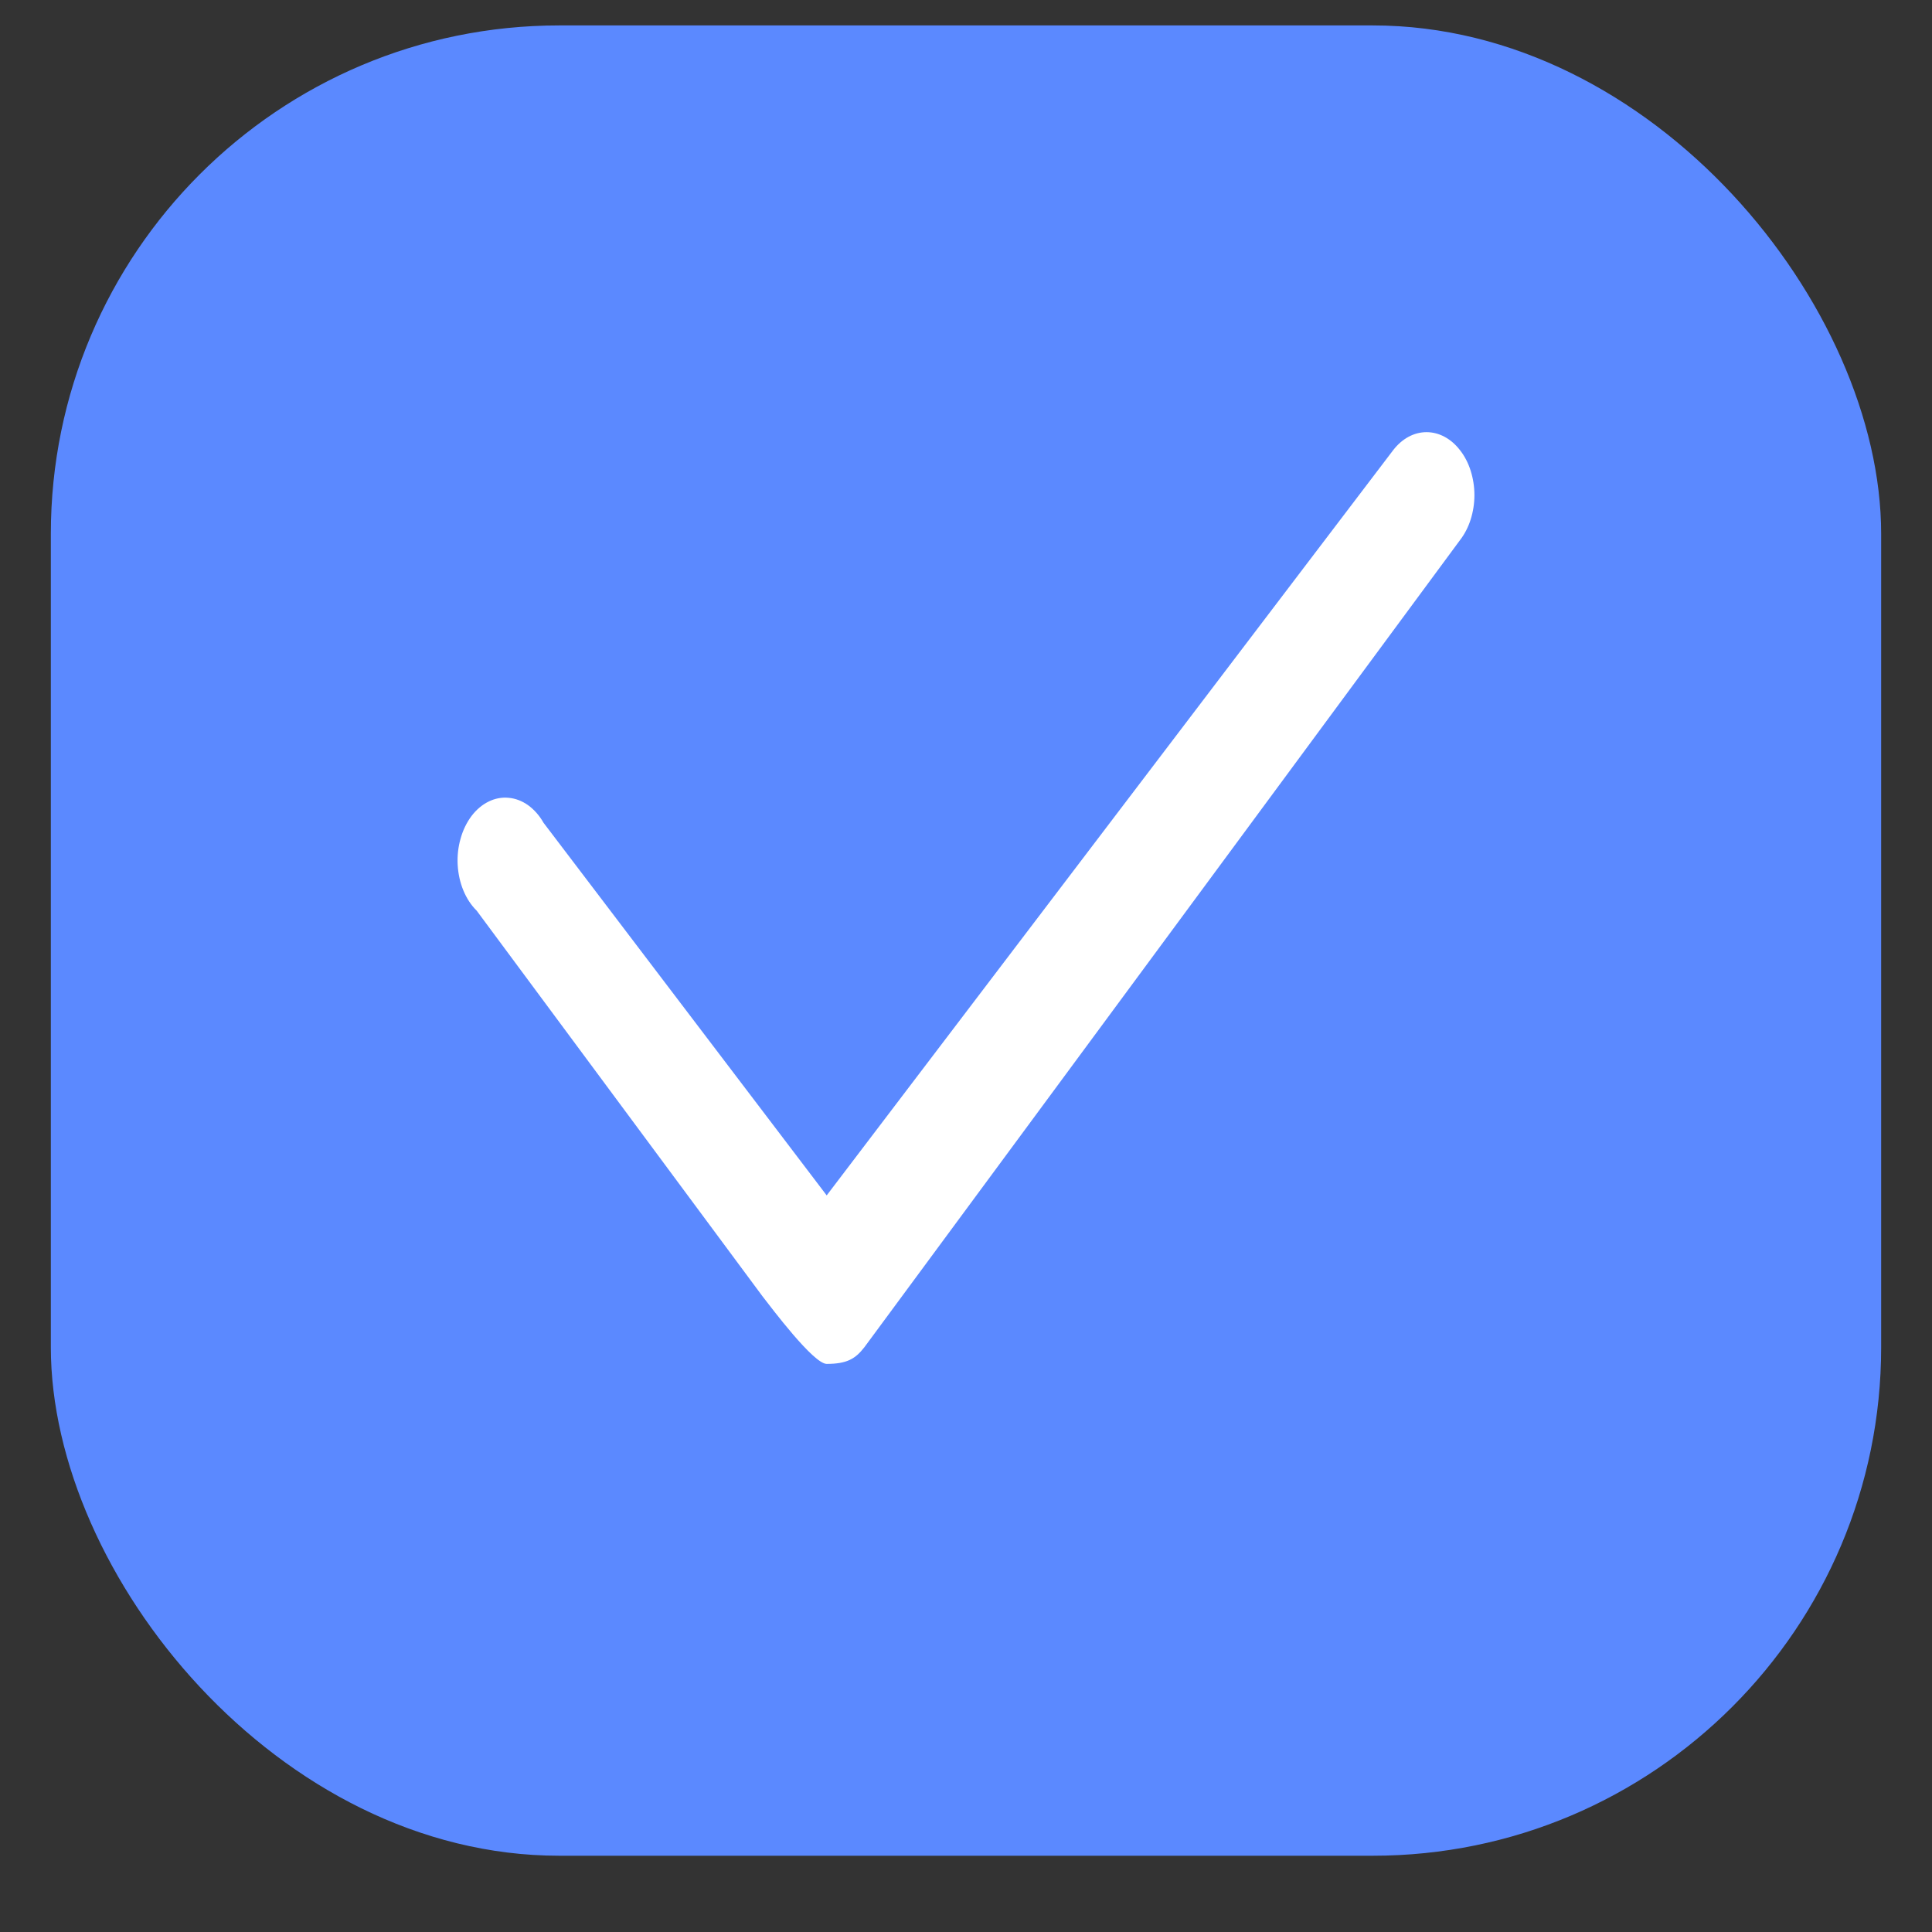
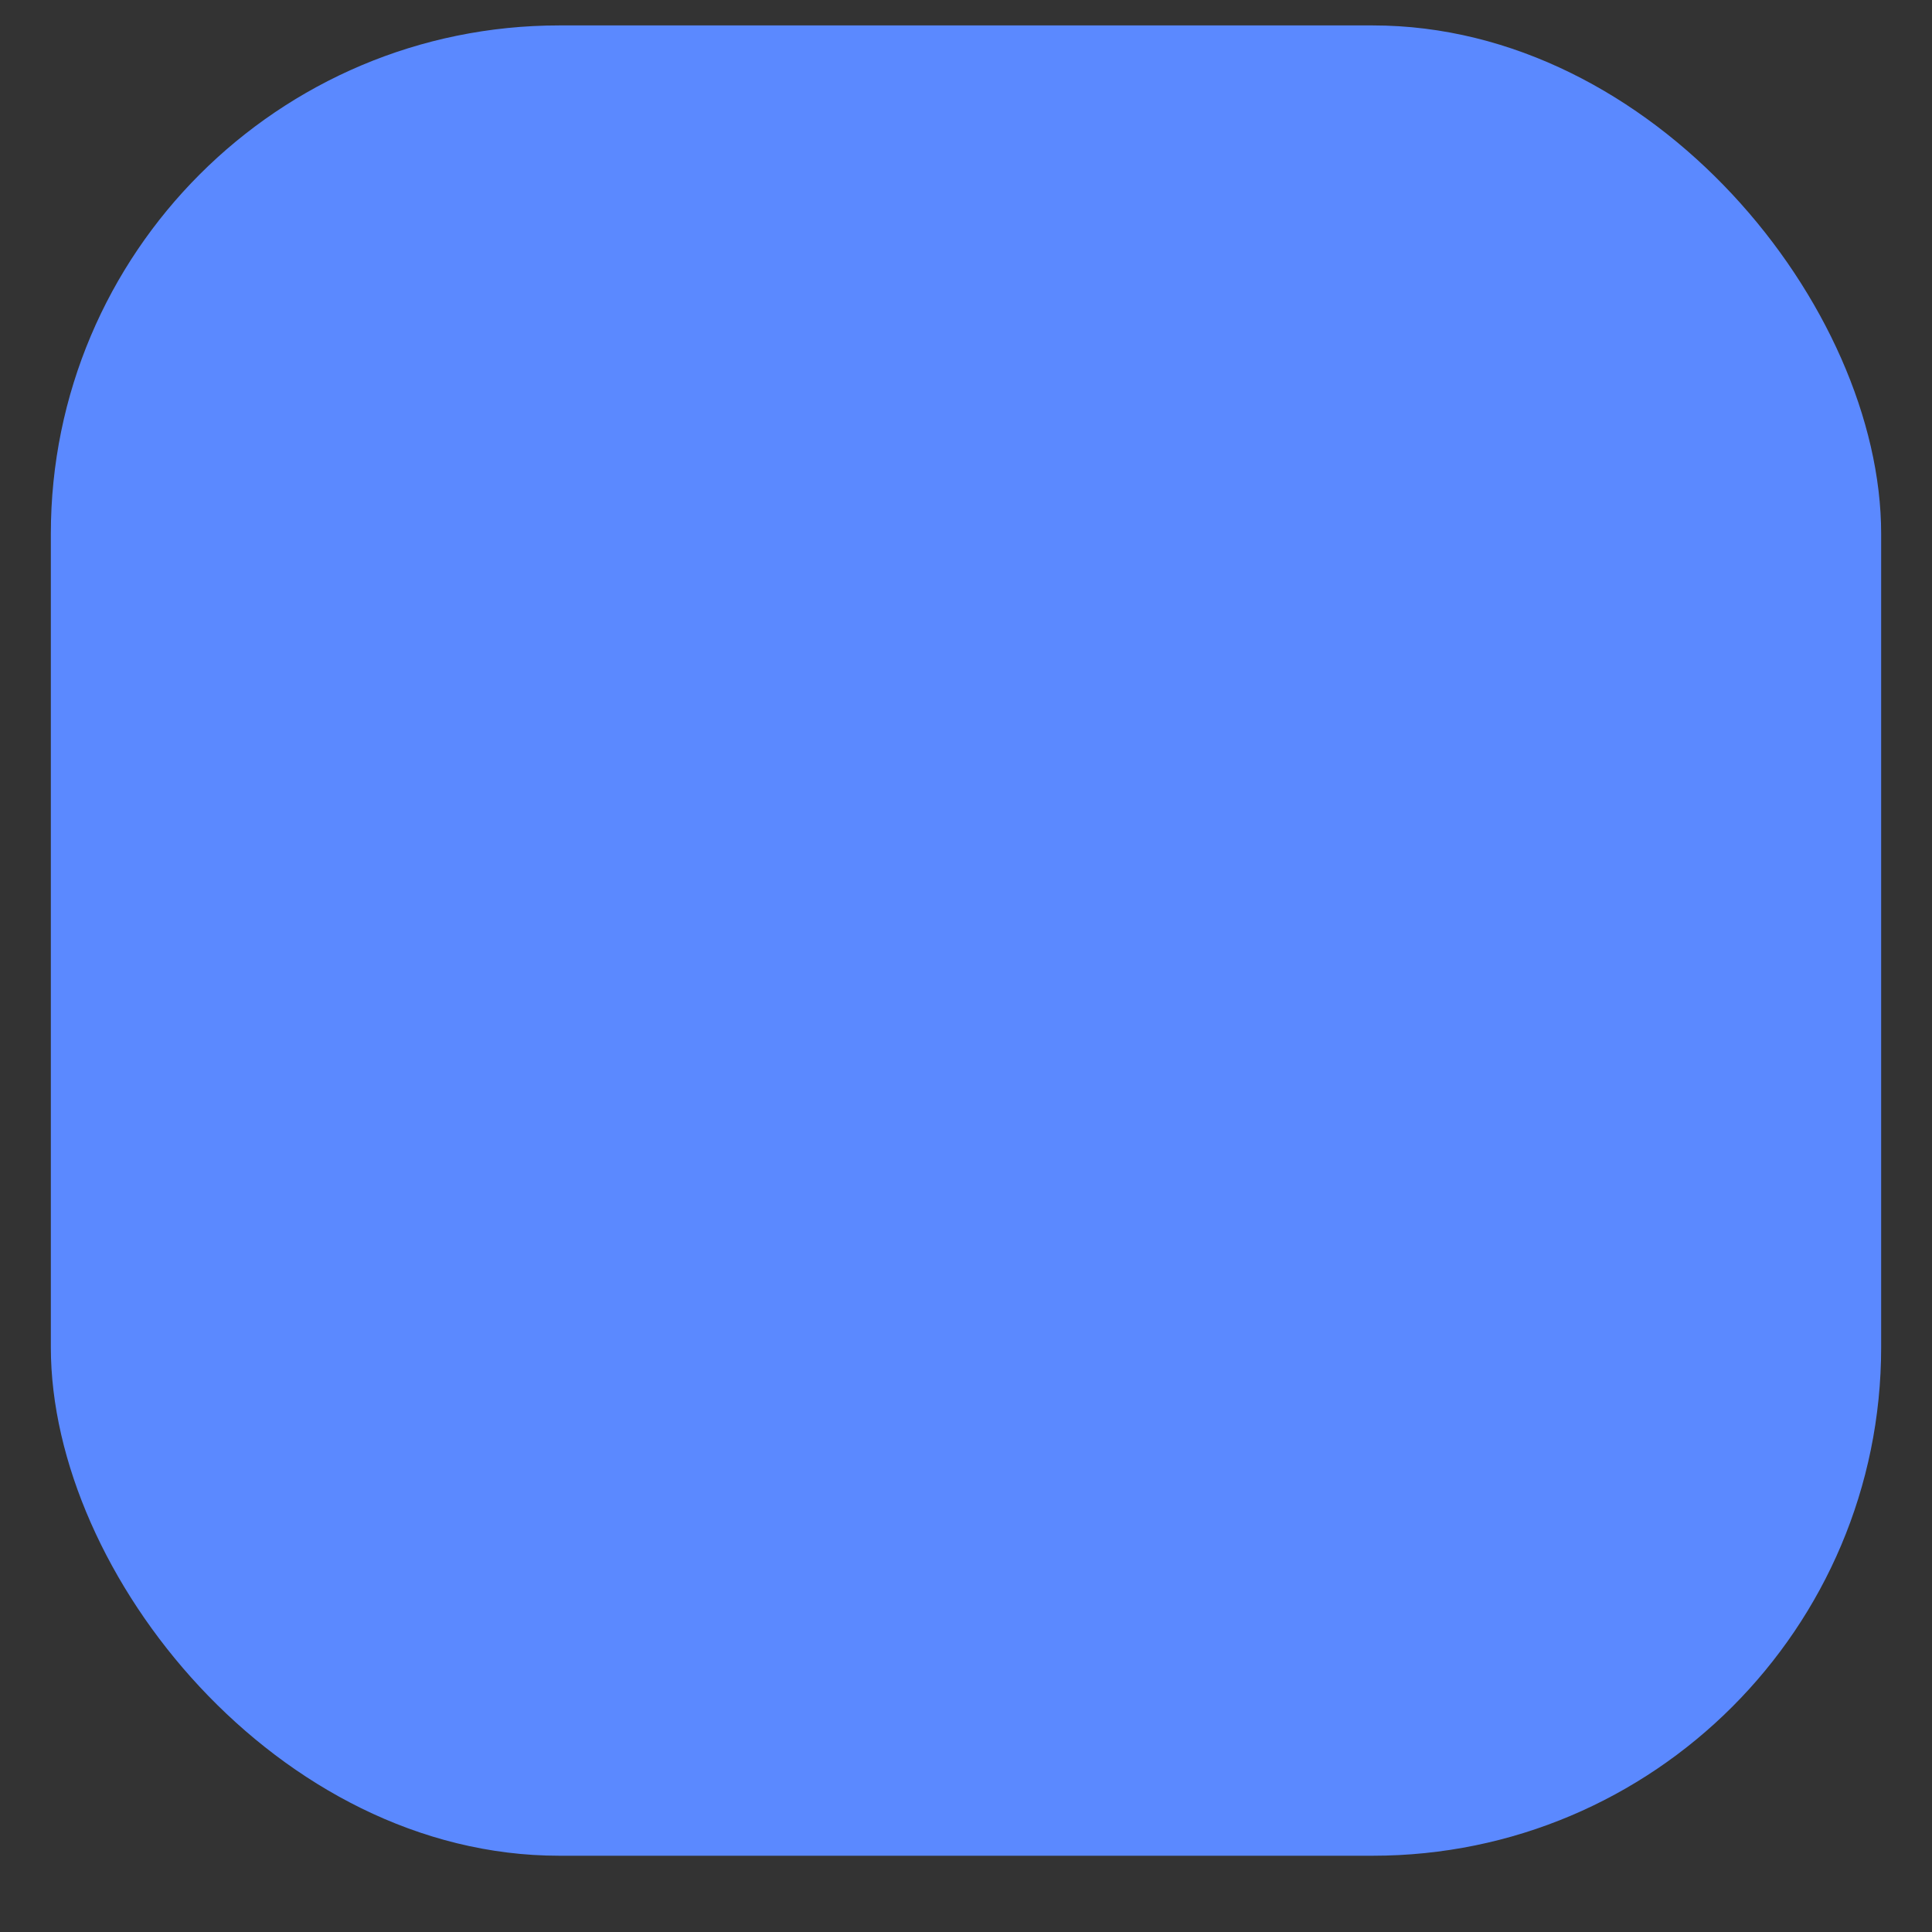
<svg xmlns="http://www.w3.org/2000/svg" width="19" height="19" viewBox="0 0 19 19" fill="none">
  <rect x="0" y="0" width="19" height="19" fill="#333333" stroke="none" />
  <rect x="0.5" y="0.25" width="18" height="18" rx="5" fill="#5B89FF" />
-   <path d="M14.358 4.427C14.27 4.313 14.152 4.25 14.029 4.25C13.906 4.25 13.789 4.313 13.701 4.427L8.13 11.756L5.345 8.091C5.305 8.02 5.253 7.962 5.194 7.919C5.135 7.877 5.07 7.852 5.003 7.846C4.936 7.839 4.868 7.852 4.805 7.883C4.742 7.914 4.685 7.962 4.637 8.025C4.59 8.088 4.553 8.163 4.53 8.246C4.506 8.329 4.496 8.417 4.501 8.506C4.506 8.594 4.525 8.68 4.557 8.757C4.589 8.835 4.634 8.903 4.688 8.956L7.5 12.75C7.588 12.863 8 13.413 8.13 13.413C8.329 13.413 8.412 13.363 8.5 13.25L14.358 5.312C14.403 5.254 14.439 5.185 14.463 5.109C14.487 5.033 14.5 4.952 14.5 4.869C14.5 4.787 14.487 4.705 14.463 4.629C14.439 4.553 14.403 4.484 14.358 4.427Z" fill="white" />
</svg>